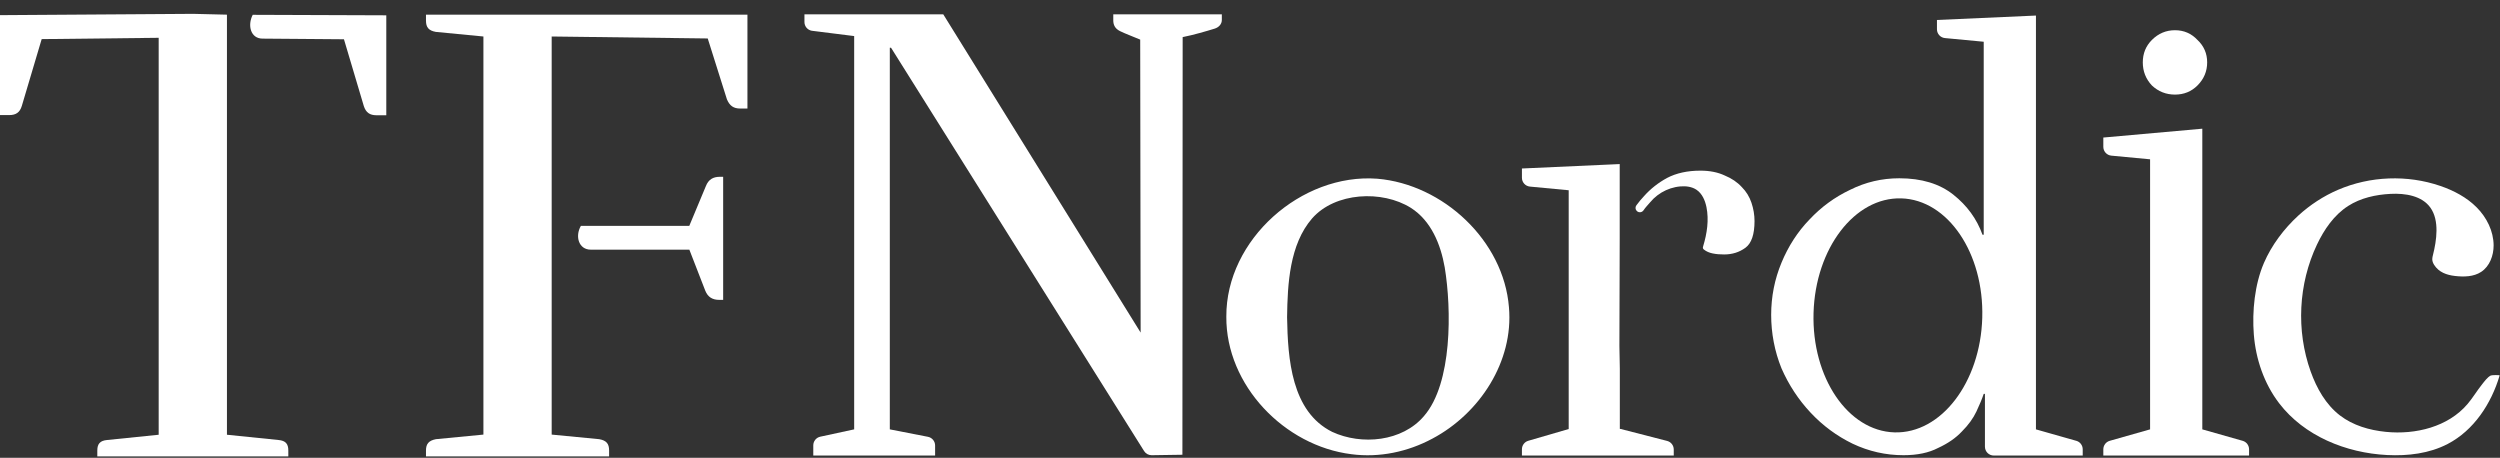
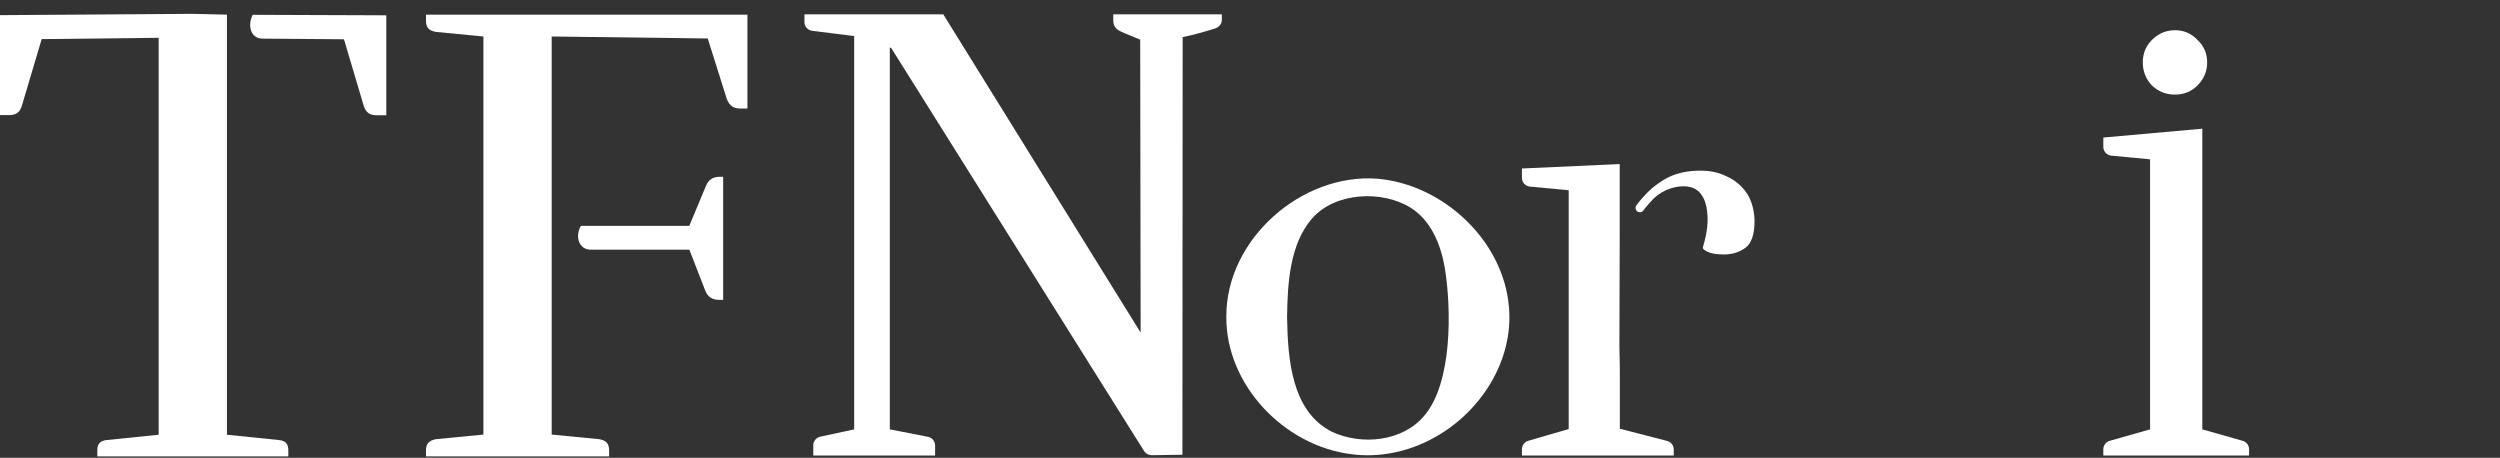
<svg xmlns="http://www.w3.org/2000/svg" width="1125" height="206" viewBox="0 0 1125 206" fill="#fff">
  <rect x="0" y="0" width="1125" height="206" fill="#333333" stroke="none" />
  <path d="M173.831 6.891V51.862H169.401C166.447 51.862 164.675 50.68 163.715 47.727L154.78 17.672L118.153 17.377C112.763 17.377 111.286 11.396 113.723 6.67L173.831 6.891Z" />
  <path d="M102.125 6.598V195.636L125.312 197.999C128.561 198.294 129.742 199.771 129.742 202.725V205.383H43.789V202.725C43.789 199.771 44.97 198.294 48.219 197.999L71.406 195.636V17.01L18.756 17.6L9.821 47.654C8.935 50.608 7.163 51.79 4.135 51.79H0L0 6.819L86.913 6.229L102.125 6.598Z" />
  <path d="M248.254 195.566L269.669 197.633C272.918 198.224 274.1 199.701 274.1 202.729V205.387H191.691V202.729C191.691 199.775 192.872 198.298 196.121 197.633L217.536 195.566V16.423L196.121 14.355C192.872 13.764 191.691 12.287 191.691 9.26V6.602H336.349V48.84H333.1C330.146 48.84 328.374 47.658 327.119 44.705L318.479 17.309L248.254 16.423V195.566ZM310.209 101.564L317.667 83.694C318.848 80.74 320.916 79.558 323.944 79.558H325.42V134.941H323.648C320.694 134.941 318.553 133.759 317.372 130.806L310.209 112.345H265.829C260.439 112.345 258.666 106.363 261.399 101.638H310.209V101.564Z" />
-   <path d="M1120.86 168.976C1119.35 169.721 1117.99 171.641 1116.96 172.92C1114.65 175.794 1112.78 178.996 1110.39 181.809C1101.68 192.071 1087.05 195.677 1073.66 194.341C1066.27 193.605 1058.85 191.461 1052.96 186.935C1046.61 182.043 1042.51 174.734 1039.8 167.181C1033.21 148.759 1034.25 127.733 1042.64 110.056C1045.88 103.24 1050.32 96.747 1056.68 92.673C1062.31 89.06 1069.08 87.583 1075.77 87.241C1082.36 86.903 1089.86 88.071 1093.69 93.454C1097.82 99.249 1096.46 108.221 1094.85 114.68C1094.69 115.315 1094.52 115.956 1094.52 116.609C1094.52 117.519 1094.86 118.402 1095.35 119.172C1097.47 122.513 1100.96 123.753 1104.74 124.187C1108.78 124.65 1113.14 124.575 1116.54 122.338C1120.36 119.821 1122.14 114.989 1122.13 110.413C1122.1 104.02 1119.02 97.874 1114.52 93.337C1110.02 88.797 1104.2 85.746 1098.16 83.674C1083.3 78.575 1066.55 79.208 1052.12 85.412C1045.55 88.236 1039.49 92.206 1034.22 97.035C1027.8 102.92 1022.23 110.317 1018.77 118.326C1014.6 127.987 1013.41 140.086 1014.22 150.475C1015.09 161.605 1018.84 172.607 1025.62 181.471C1036.89 196.188 1055.69 203.831 1074.2 204.764C1083.53 205.233 1093.15 204.1 1101.44 199.793C1113.21 193.674 1121.09 181.671 1124.84 168.945C1124.91 168.723 1121.34 168.736 1120.86 168.976Z" />
  <path d="M978.74 42.567C982.749 42.567 986.12 41.2 988.854 38.468C991.769 35.553 993.224 32.093 993.224 28.083C993.224 24.074 991.767 20.704 988.854 17.972C986.12 15.056 982.749 13.6 978.74 13.6C974.731 13.6 971.271 15.056 968.357 17.972C965.623 20.704 964.256 24.076 964.256 28.083C964.256 32.09 965.623 35.553 968.357 38.468C971.273 41.2 974.733 42.567 978.74 42.567Z" />
  <path d="M1009.19 198.363L991.04 193.214V57.914L946.495 61.894V66.078C946.495 68.13 948.056 69.847 950.1 70.04L967.539 71.688V193.214L949.388 198.363C947.677 198.849 946.495 200.41 946.495 202.193V205H1012.08V202.193C1012.08 200.413 1010.9 198.849 1009.19 198.363Z" />
  <path d="M783.8 84.174C781.797 81.986 779.247 80.256 776.147 78.981C773.05 77.524 769.406 76.794 765.216 76.794C759.385 76.794 754.374 77.888 750.185 80.073C746.176 82.26 742.714 84.992 739.8 88.27C738.54 89.61 737.396 90.986 736.373 92.394C735.175 94.045 736.953 96.203 738.794 95.322C739.153 95.151 739.42 94.884 739.548 94.684C740.43 93.319 741.564 92.246 742.584 91.011C743.54 89.854 744.634 88.811 745.827 87.903C748.217 86.085 751.014 84.8 753.956 84.201C754.691 84.05 755.436 83.944 756.183 83.883C758.696 83.677 761.355 83.998 763.444 85.409C765.988 87.131 767.296 90.195 767.906 93.204C769.085 99.012 768.152 105.069 766.441 110.743C766.334 111.098 766.226 111.488 766.372 111.828C766.464 112.039 766.641 112.2 766.82 112.342C767.912 113.216 769.25 113.736 770.611 114.026C772.334 114.393 774.11 114.504 775.872 114.504C779.516 114.504 782.705 113.502 785.437 111.499C788.171 109.495 789.538 105.486 789.538 99.473C789.538 96.742 789.083 94.007 788.171 91.276C787.259 88.544 785.802 86.175 783.798 84.169L783.8 84.174Z" />
  <path d="M750.206 198.416L729.417 193.062L728.921 192.989V165.934L728.733 155.726L728.869 107.404V73.832L684.868 75.821V80.005C684.868 82.059 686.429 83.775 688.473 83.966L705.912 85.615V193.06L687.734 198.349C686.035 198.843 684.866 200.4 684.866 202.168V204.998H753.188V202.266C753.188 200.453 751.959 198.866 750.202 198.414L750.206 198.416Z" />
  <path d="M619.766 80.421C585.568 77.873 551.663 107.815 551.85 142.478V142.52C551.642 173.395 578.023 200.662 608.143 204.395C620.676 206.042 633.486 203.358 644.651 197.339C665.834 186.076 681.165 162.712 679.03 138.302C676.663 108.262 649.359 82.917 619.766 80.421ZM640.823 187.19C631.05 198.769 612.689 200.47 599.484 194.344C581.106 185.191 579.511 161.464 579.188 142.766V142.72C579.38 127.8 580.298 110.013 590.418 98.323C600.778 86.465 621.946 85.442 634.867 93.521C644.017 99.334 648.301 109.946 650.127 120.335C653.247 139.222 653.546 172.535 640.821 187.19H640.823Z" />
  <path d="M500.974 9.123C500.974 10.96 501.564 12.798 504 13.999C506.436 15.201 510 16.5 513.091 17.822L513.289 149.662L424.464 6.438H362V9.919C362 11.847 363.384 13.498 365.283 13.836L384.377 16.232V193.214L369.117 196.513C367.286 196.91 365.978 198.529 365.978 200.404V204.997H420.799V200.468C420.799 198.565 419.451 196.929 417.583 196.563L400.413 193.212V21.468H400.96L514.846 202.981C515.574 204.141 516.847 204.845 518.216 204.845C522.839 204.776 527.46 204.705 532.082 204.636C532.12 141.656 532.157 79.675 532.197 16.695C537.001 15.758 543 13.999 546.61 12.882C548.428 12.319 549.826 10.881 549.826 8.977V6.44H500.974V9.126V9.123Z" />
-   <path d="M934.327 198.363L916.176 193.215V7L871.631 8.989V13.173C871.631 15.225 873.19 16.942 875.233 17.134L892.672 18.783V105.642H892.128C889.577 98.536 885.203 92.525 879.009 87.604C872.814 82.685 864.708 80.224 854.687 80.224C846.854 80.224 839.475 81.954 832.55 85.417C825.627 88.695 819.525 93.16 814.241 98.807C808.958 104.273 804.766 110.741 801.671 118.21C798.573 125.679 797.025 133.514 797.025 141.714C797.025 149.914 798.573 158.111 801.671 165.762C804.949 173.232 809.322 179.883 814.787 185.712C820.253 191.541 826.537 196.189 833.646 199.649C840.933 203.111 848.584 204.841 856.6 204.841C862.795 204.841 867.987 203.75 872.178 201.563C876.55 199.557 880.104 197.099 882.836 194.183C885.754 191.268 887.939 188.262 889.396 185.165C890.854 182.068 891.946 179.426 892.674 177.241H893.221V201.016C893.221 203.214 895.003 204.996 897.201 204.996H937.221V202.189C937.221 200.409 936.04 198.845 934.329 198.359L934.327 198.363ZM892.017 143.014C891.178 172.092 873.503 195.176 852.537 194.571C831.571 193.966 815.255 169.903 816.094 140.825C816.933 111.746 834.608 88.662 855.574 89.267C876.54 89.873 892.856 113.936 892.017 143.014Z" />
</svg>